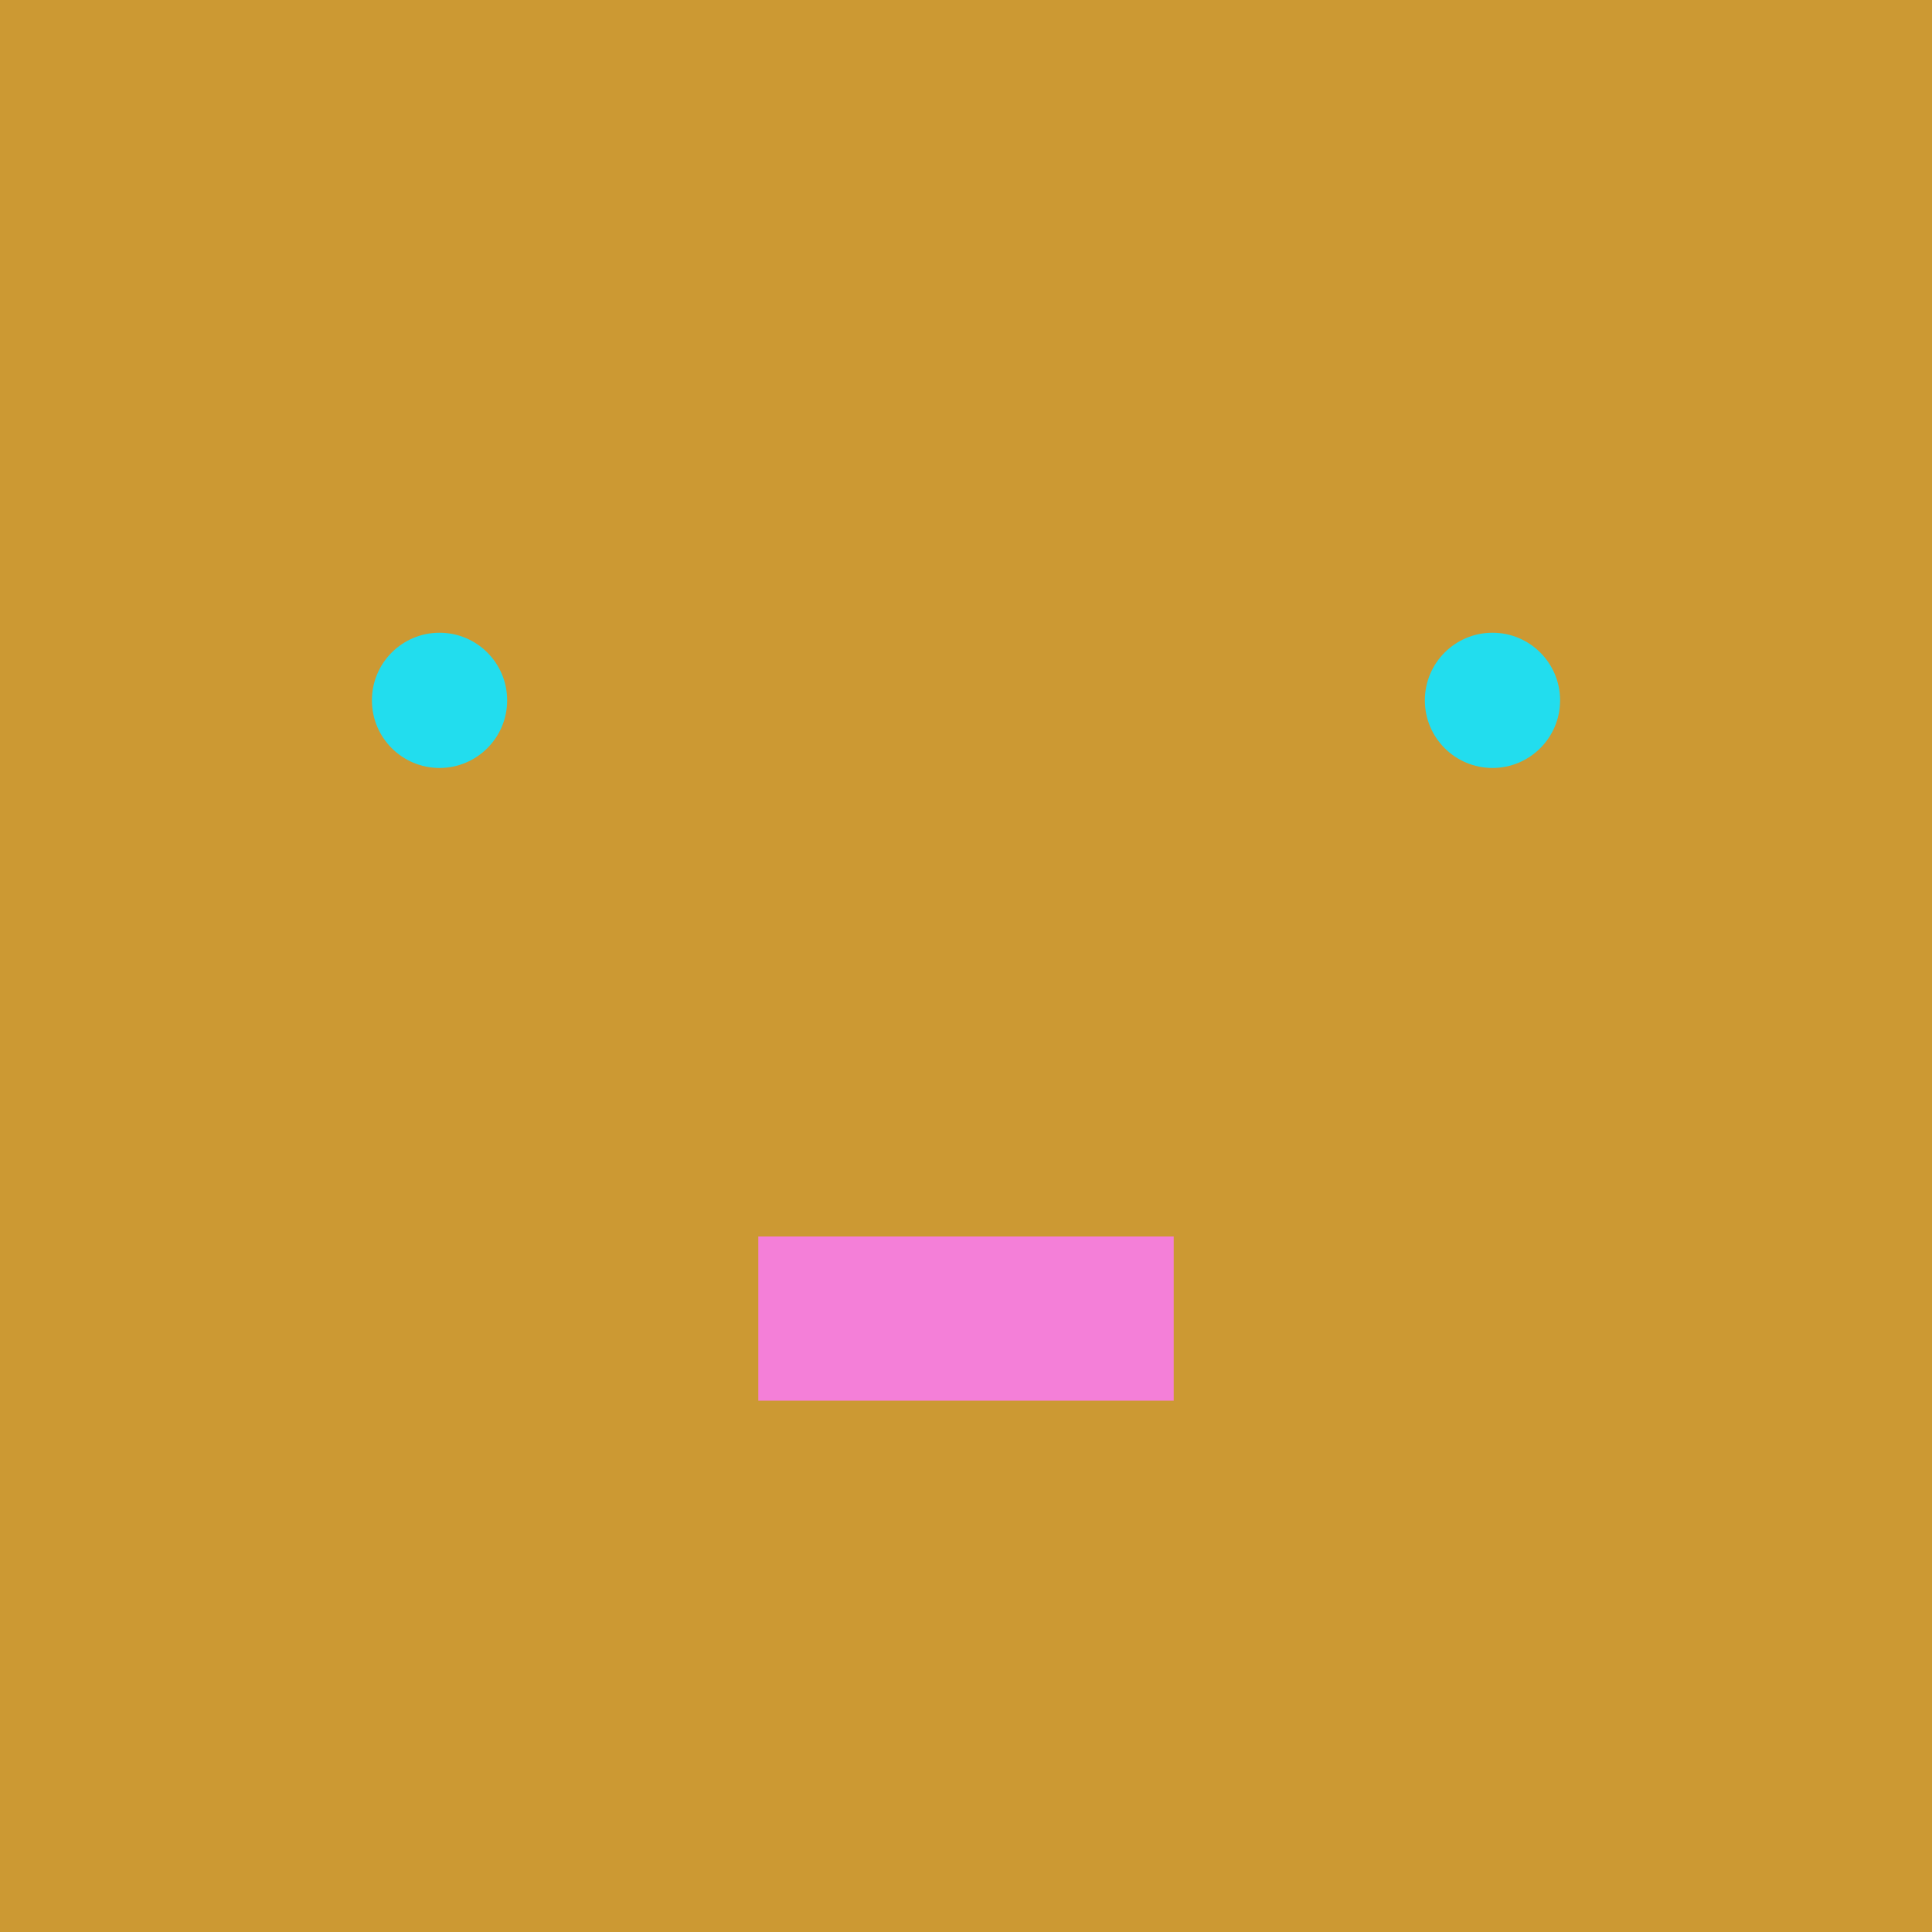
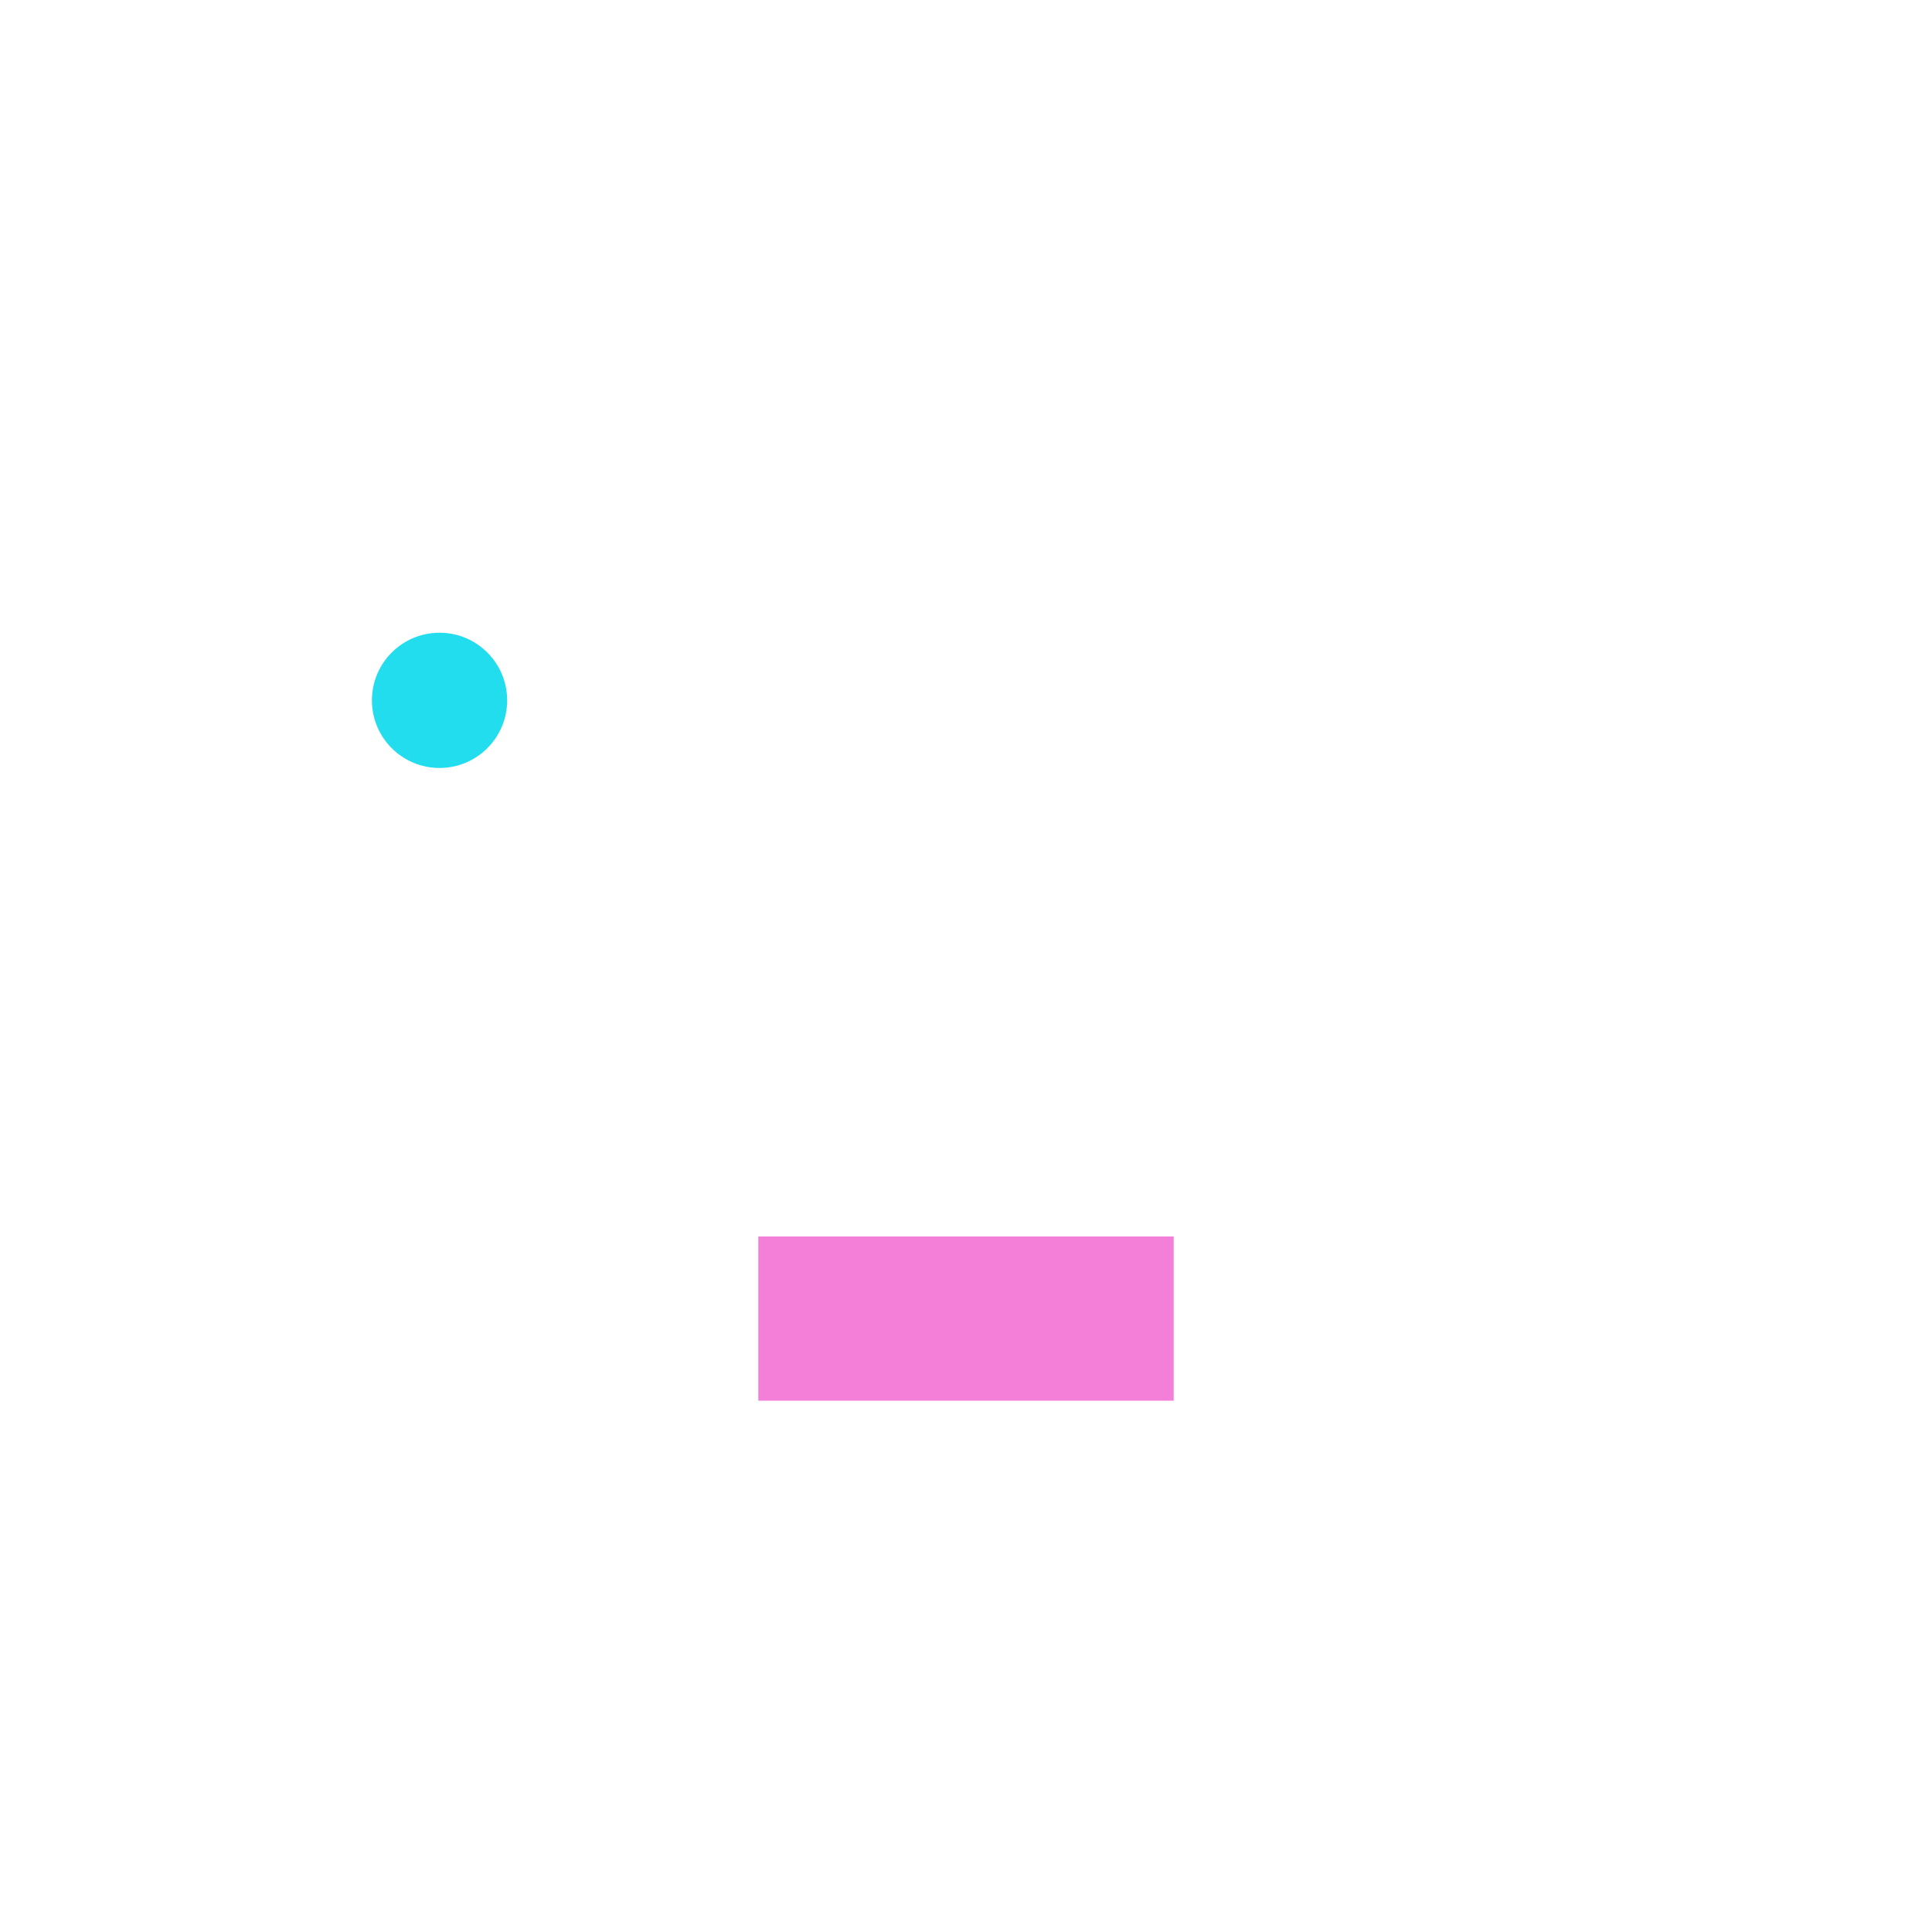
<svg xmlns="http://www.w3.org/2000/svg" viewBox="-200.0 -200.0 400 400">
  <defs>
</defs>
-   <rect x="-200.0" y="-200.0" width="400" height="400" fill="#c937" />
  <circle cx="-109" cy="-55" r="14" fill="#2deb1" />
-   <circle cx="109" cy="-55" r="14" fill="#2deb1" />
  <rect x="-43.0" y="56" width="86" height="34" fill="#f47fd8" />
</svg>